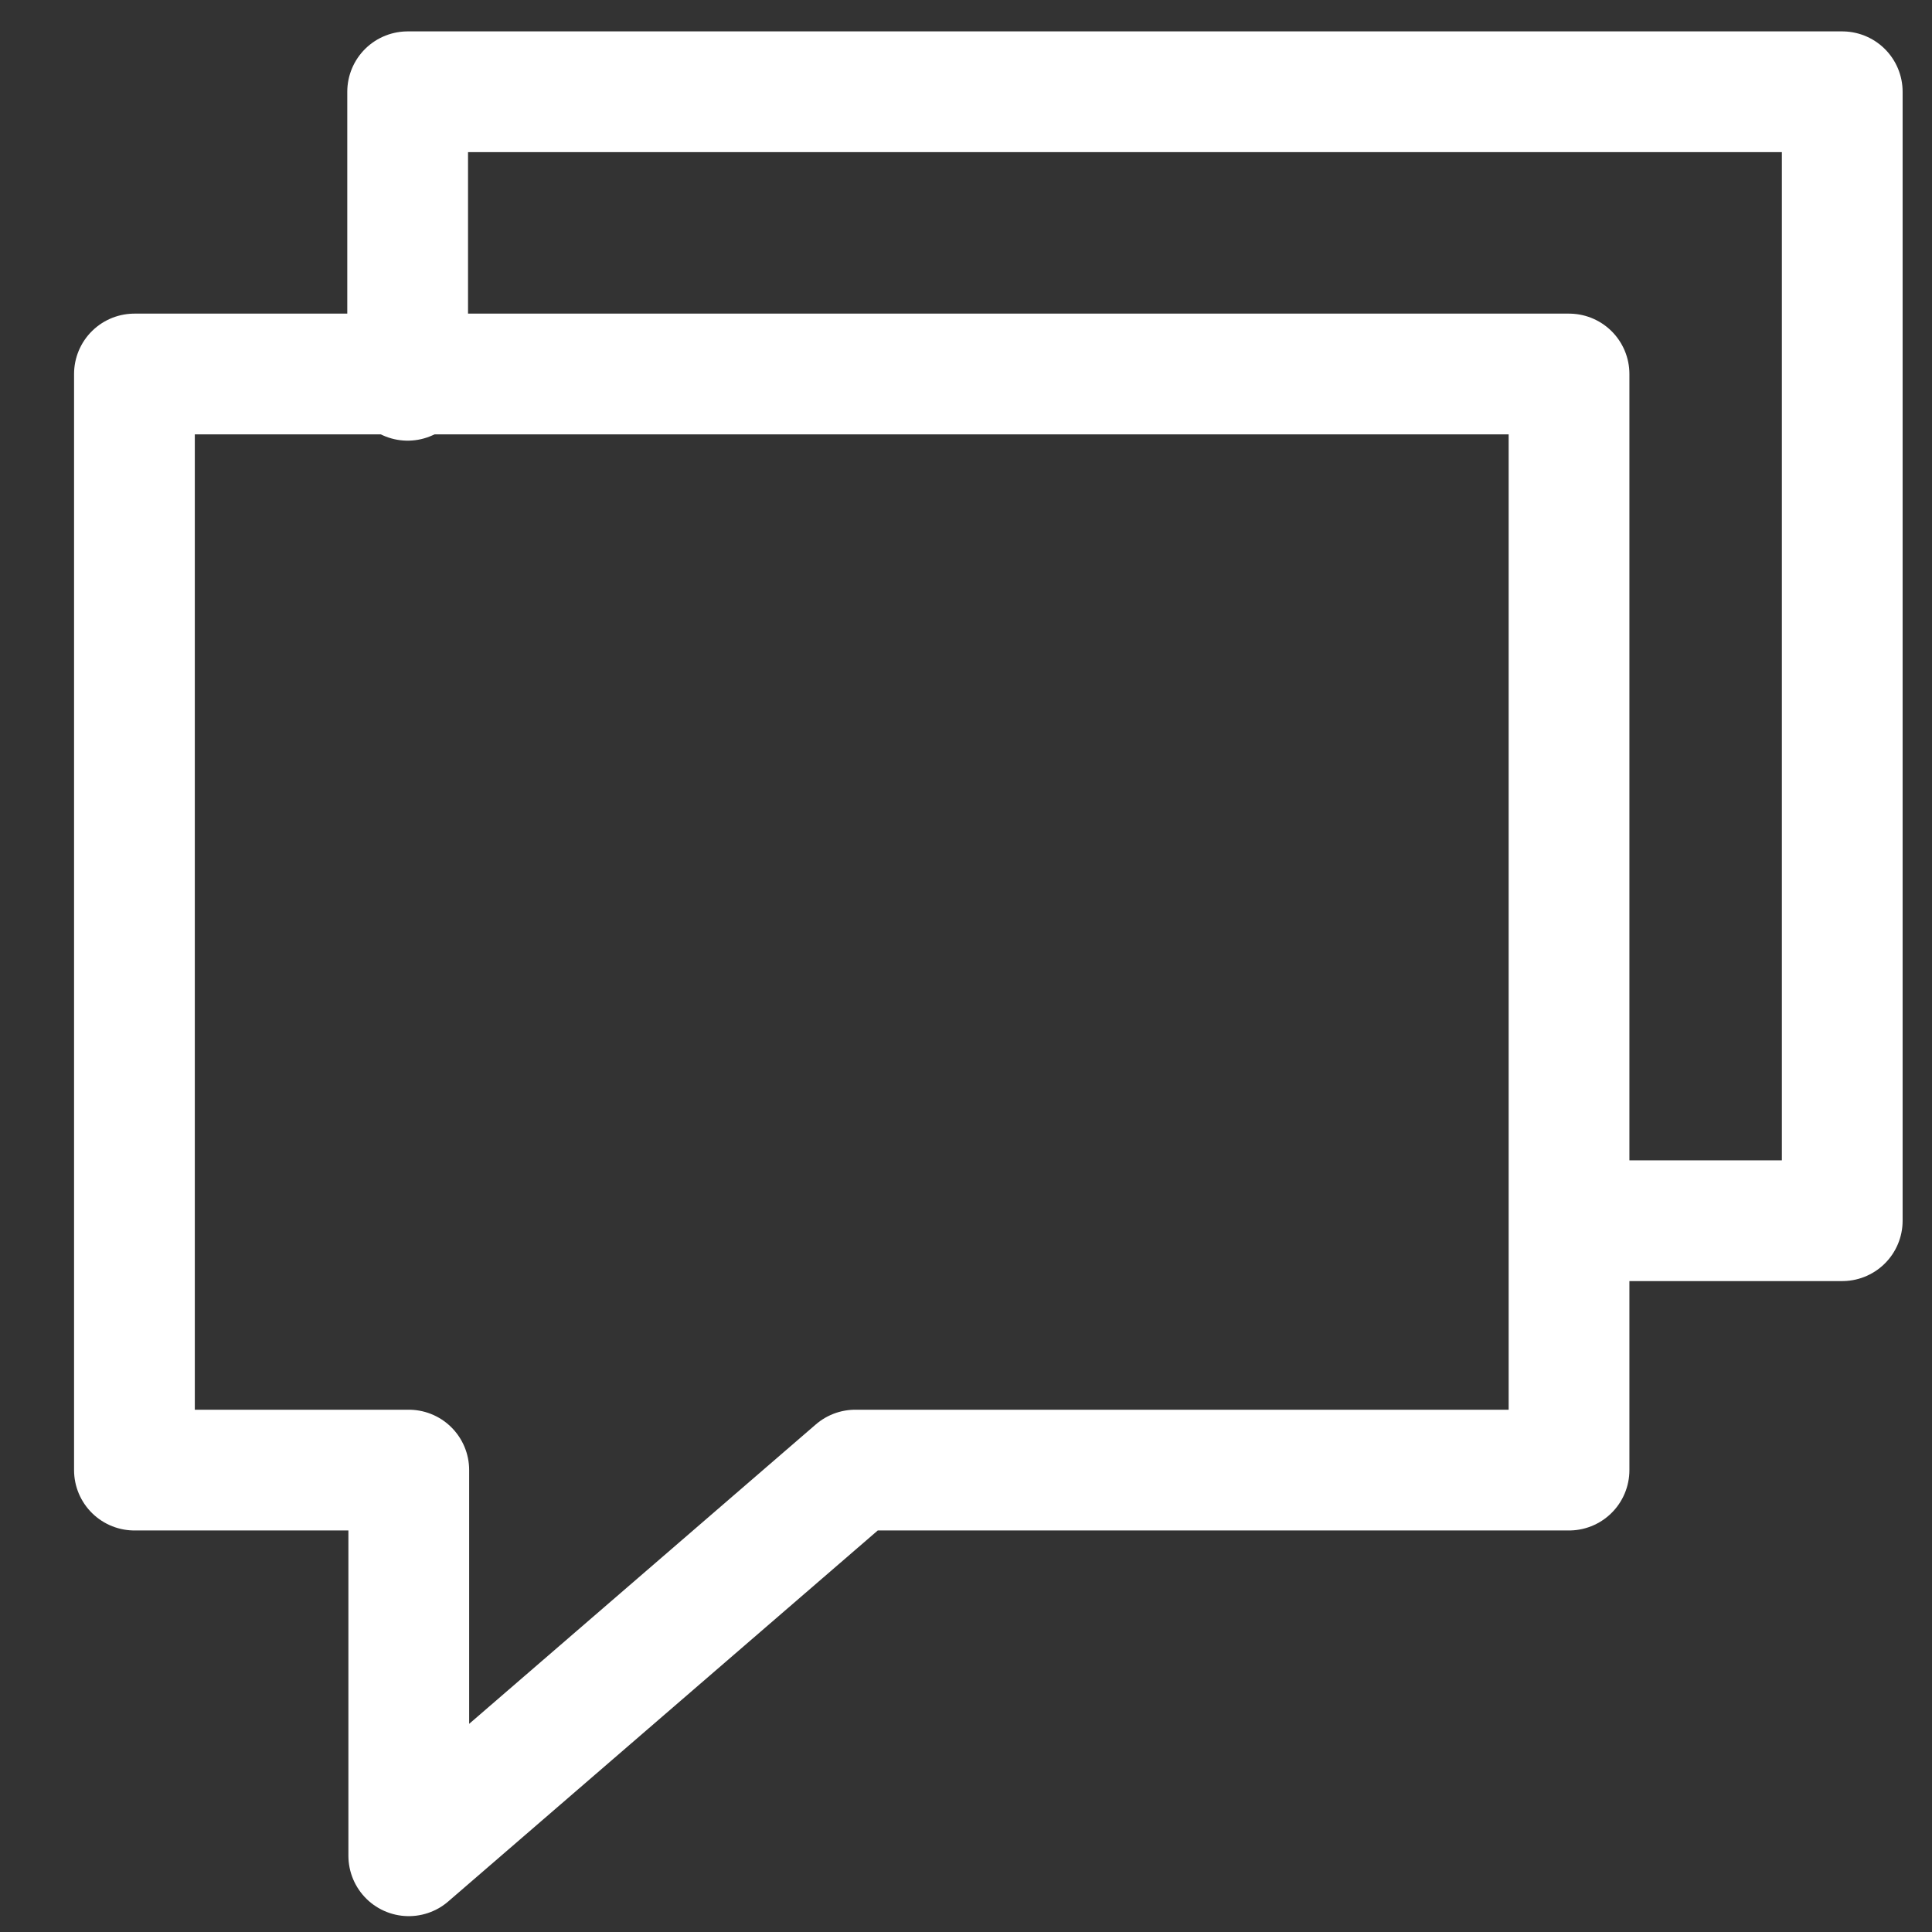
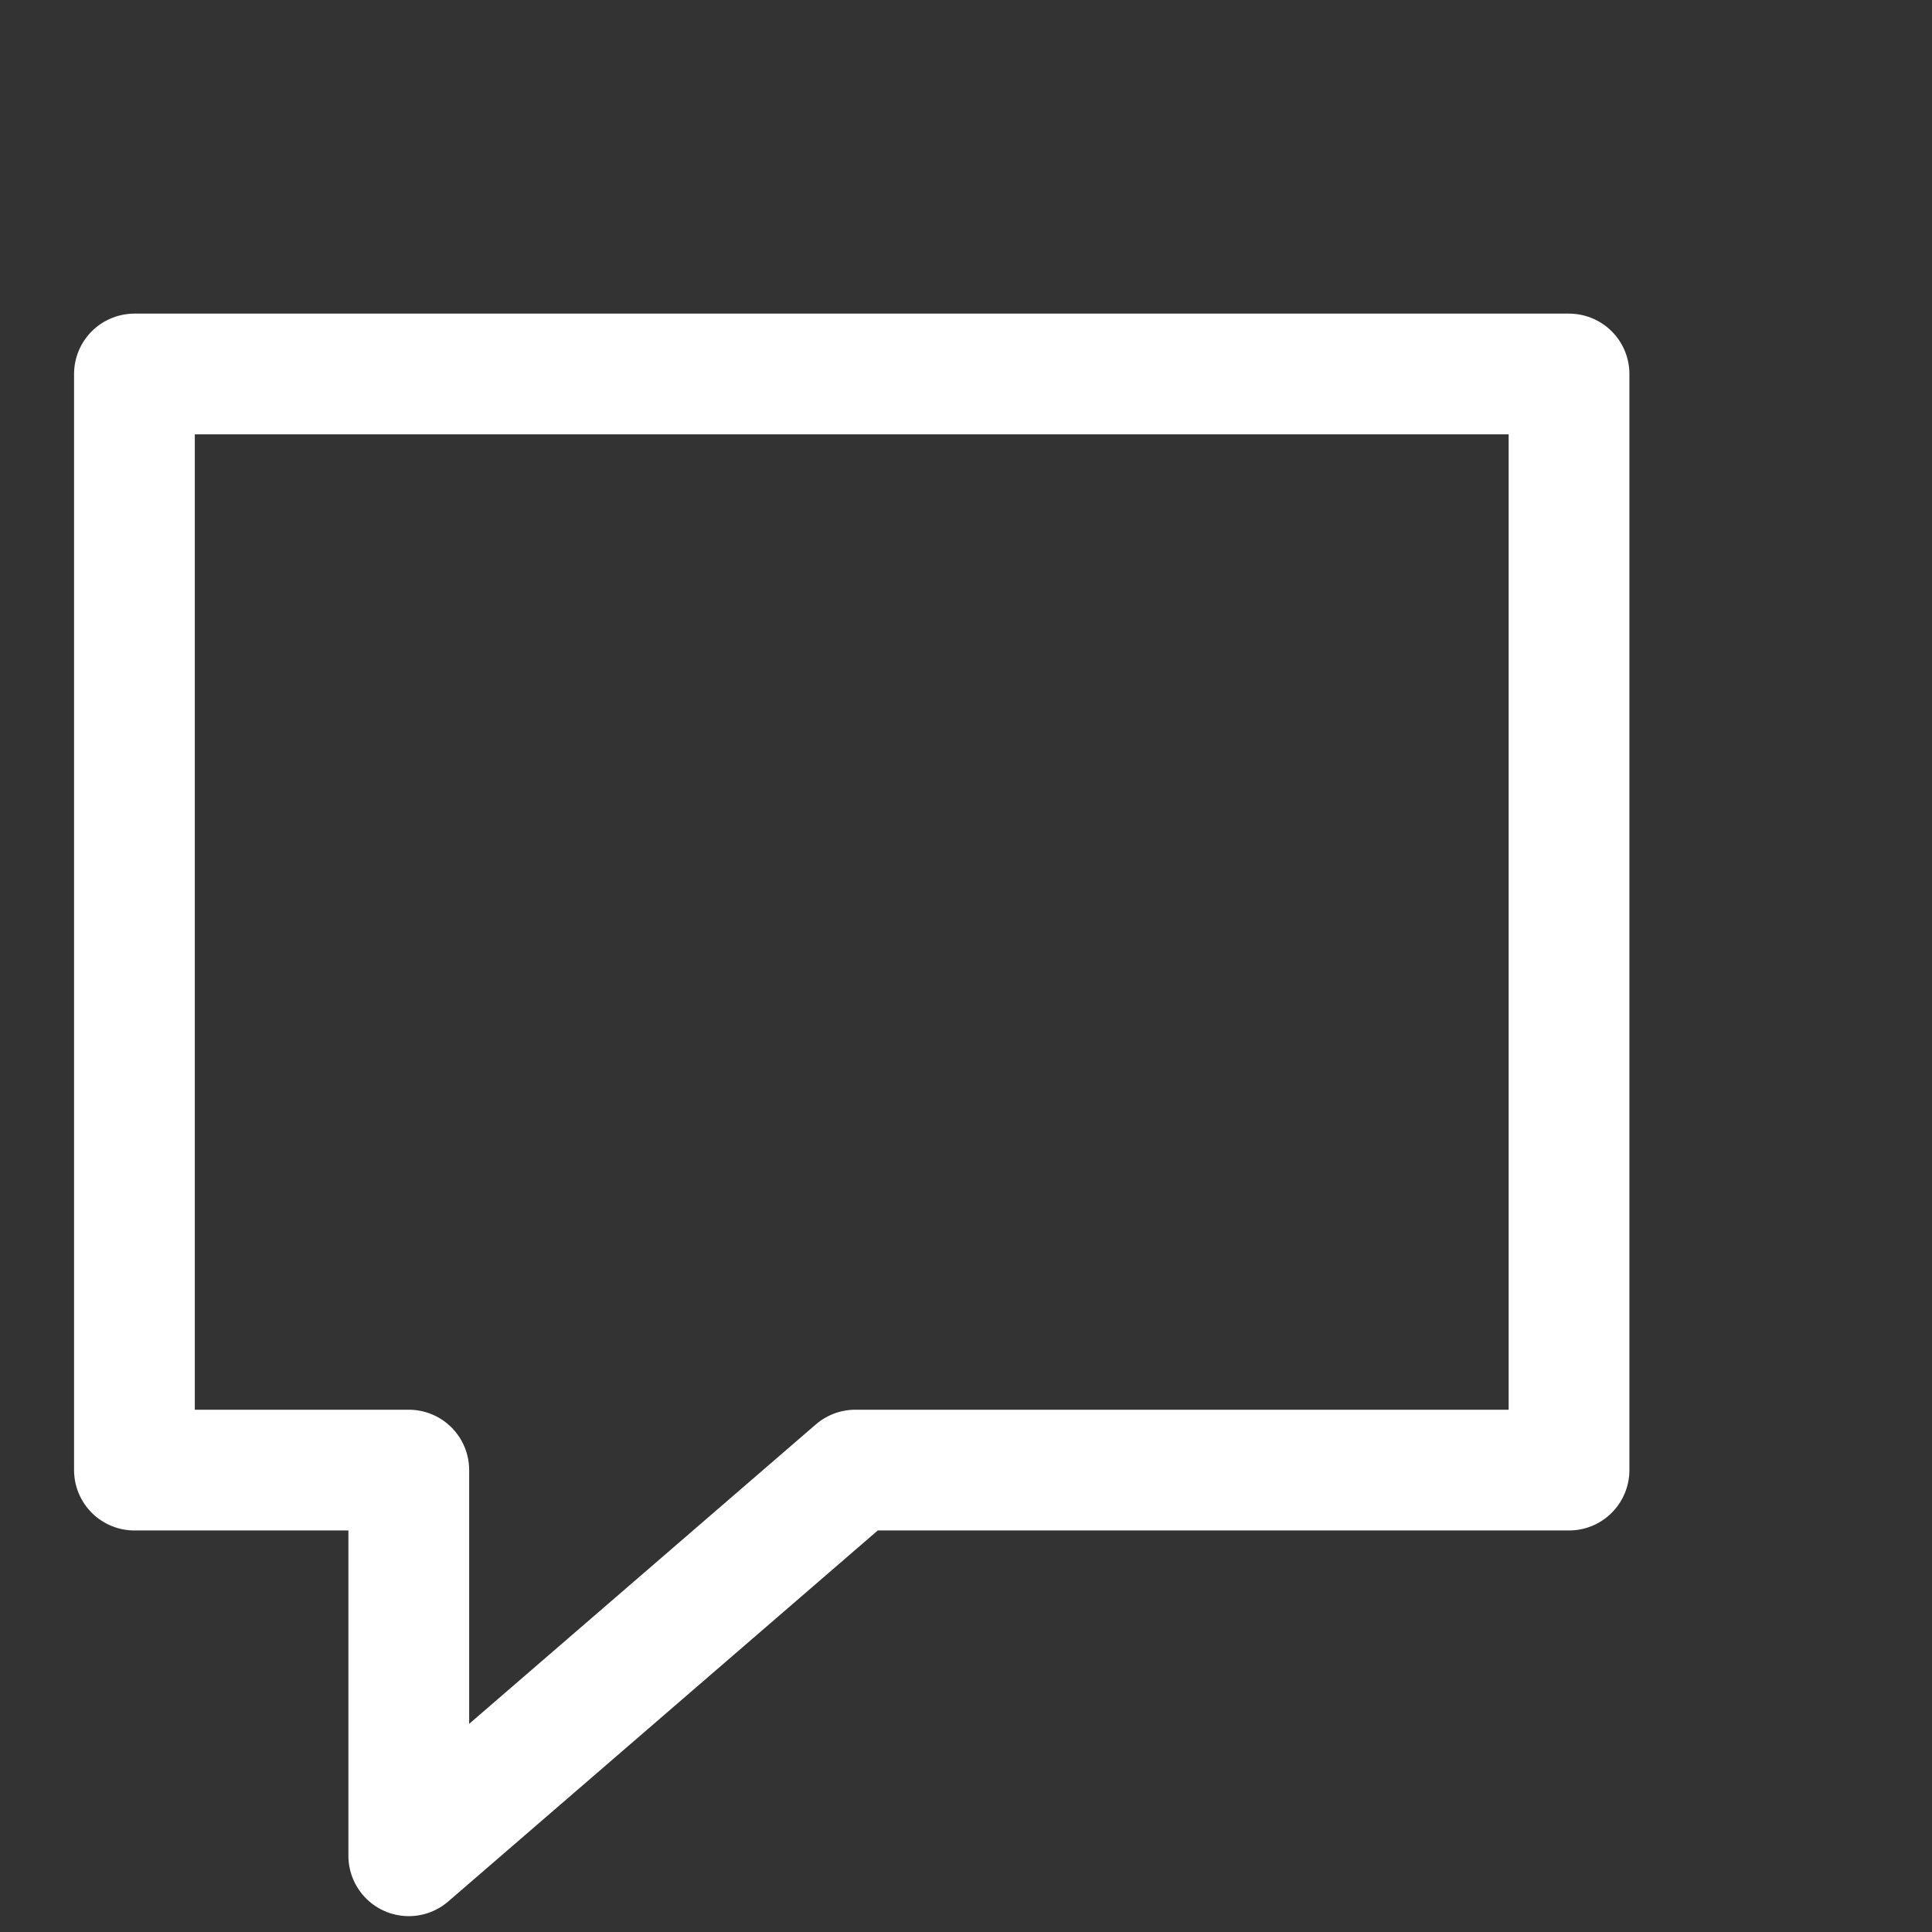
<svg xmlns="http://www.w3.org/2000/svg" width="24px" height="24px" viewBox="0 0 24 24" version="1.1">
  <rect x="0" y="0" width="24" height="24" fill="#333333" stroke="none" />
  <desc>Created with Sketch.</desc>
  <defs />
  <g id="Symbols---Desktop" stroke="none" stroke-width="1" fill="none" fill-rule="evenodd" stroke-linecap="round" stroke-linejoin="round">
    <g id="Footers-/-Georgia-Gov" transform="translate(-194, -321)" stroke="#FFFFFF" stroke-width="1.5">
      <g id="Footer" transform="translate(0, 100)">
        <g id="Help-&amp;-Contact" transform="translate(151, 49.98)">
          <g id="chat" transform="translate(26, 154)">
            <g id="Group-2">
              <g id="chat" transform="translate(18.67, 18.16)">
                <polygon id="Stroke-1" points="0 3.506 17.821 3.506 17.821 17.122 8.955 17.122 3.408 21.913 3.408 17.122 0 17.122" />
-                 <polyline id="Stroke-3" points="3.394 3.584 3.394 0 21.215 0 21.215 14.024 18.136 14.024" />
              </g>
            </g>
          </g>
        </g>
      </g>
    </g>
  </g>
</svg>